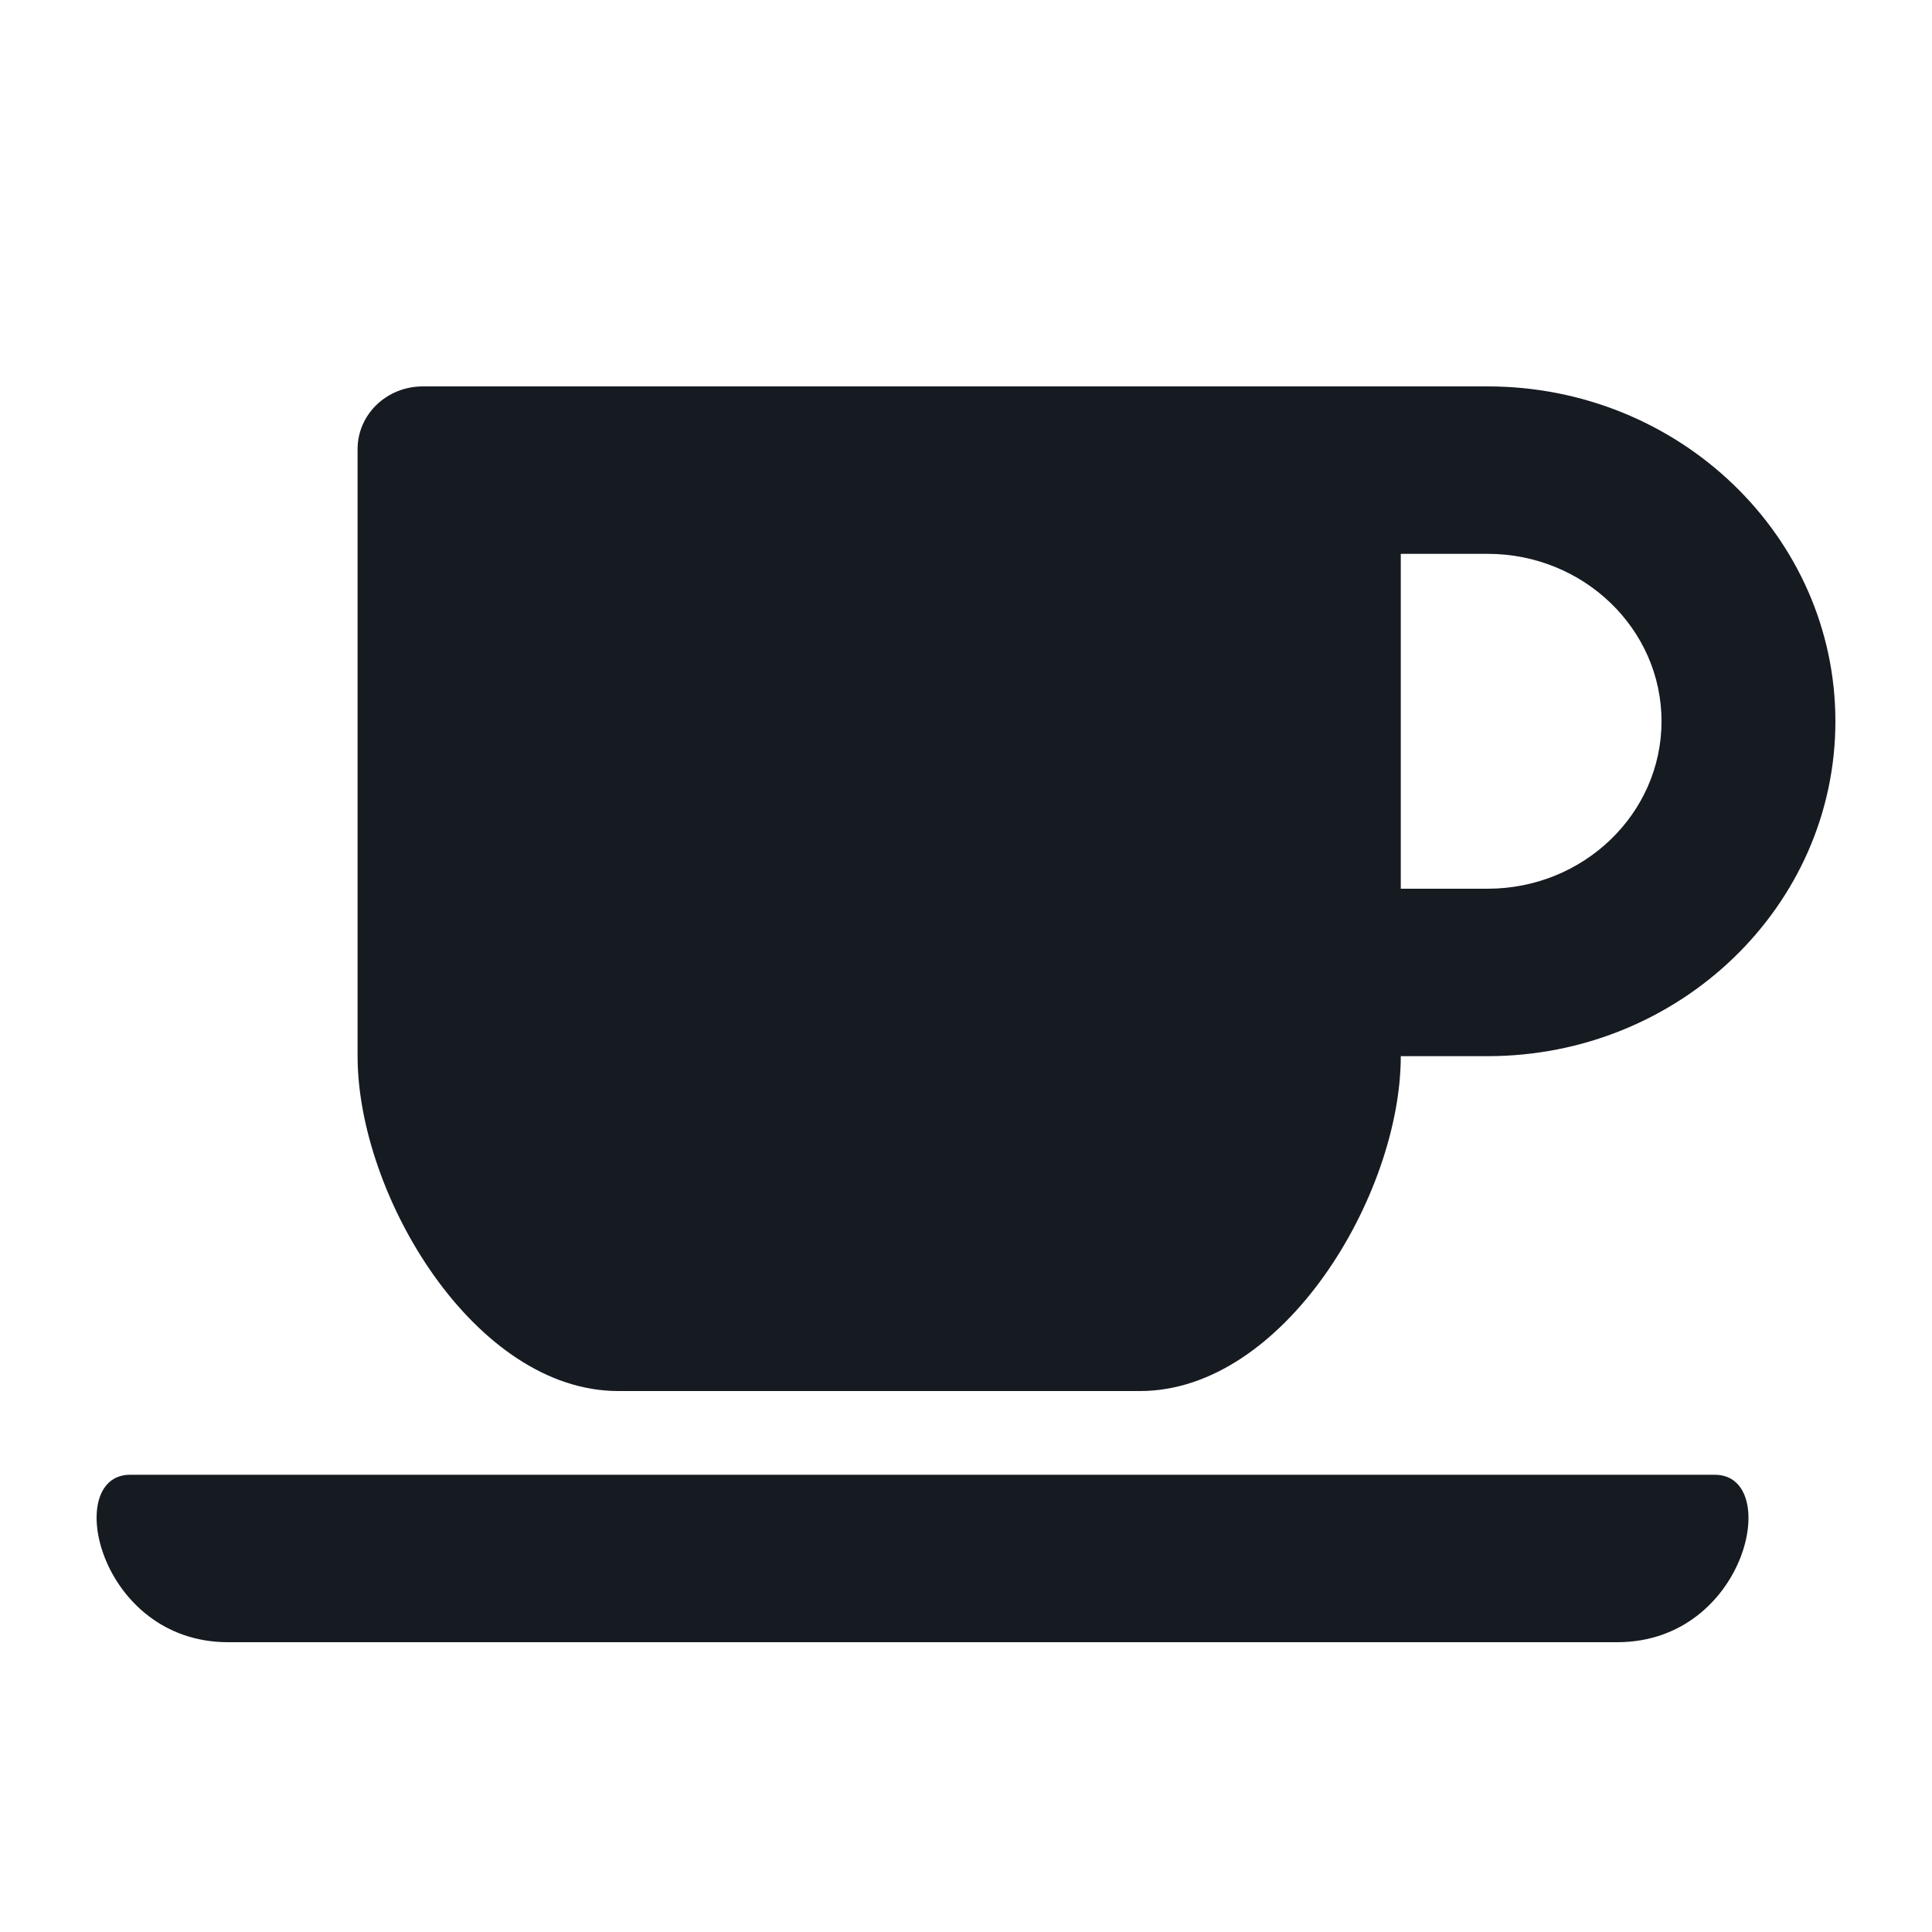
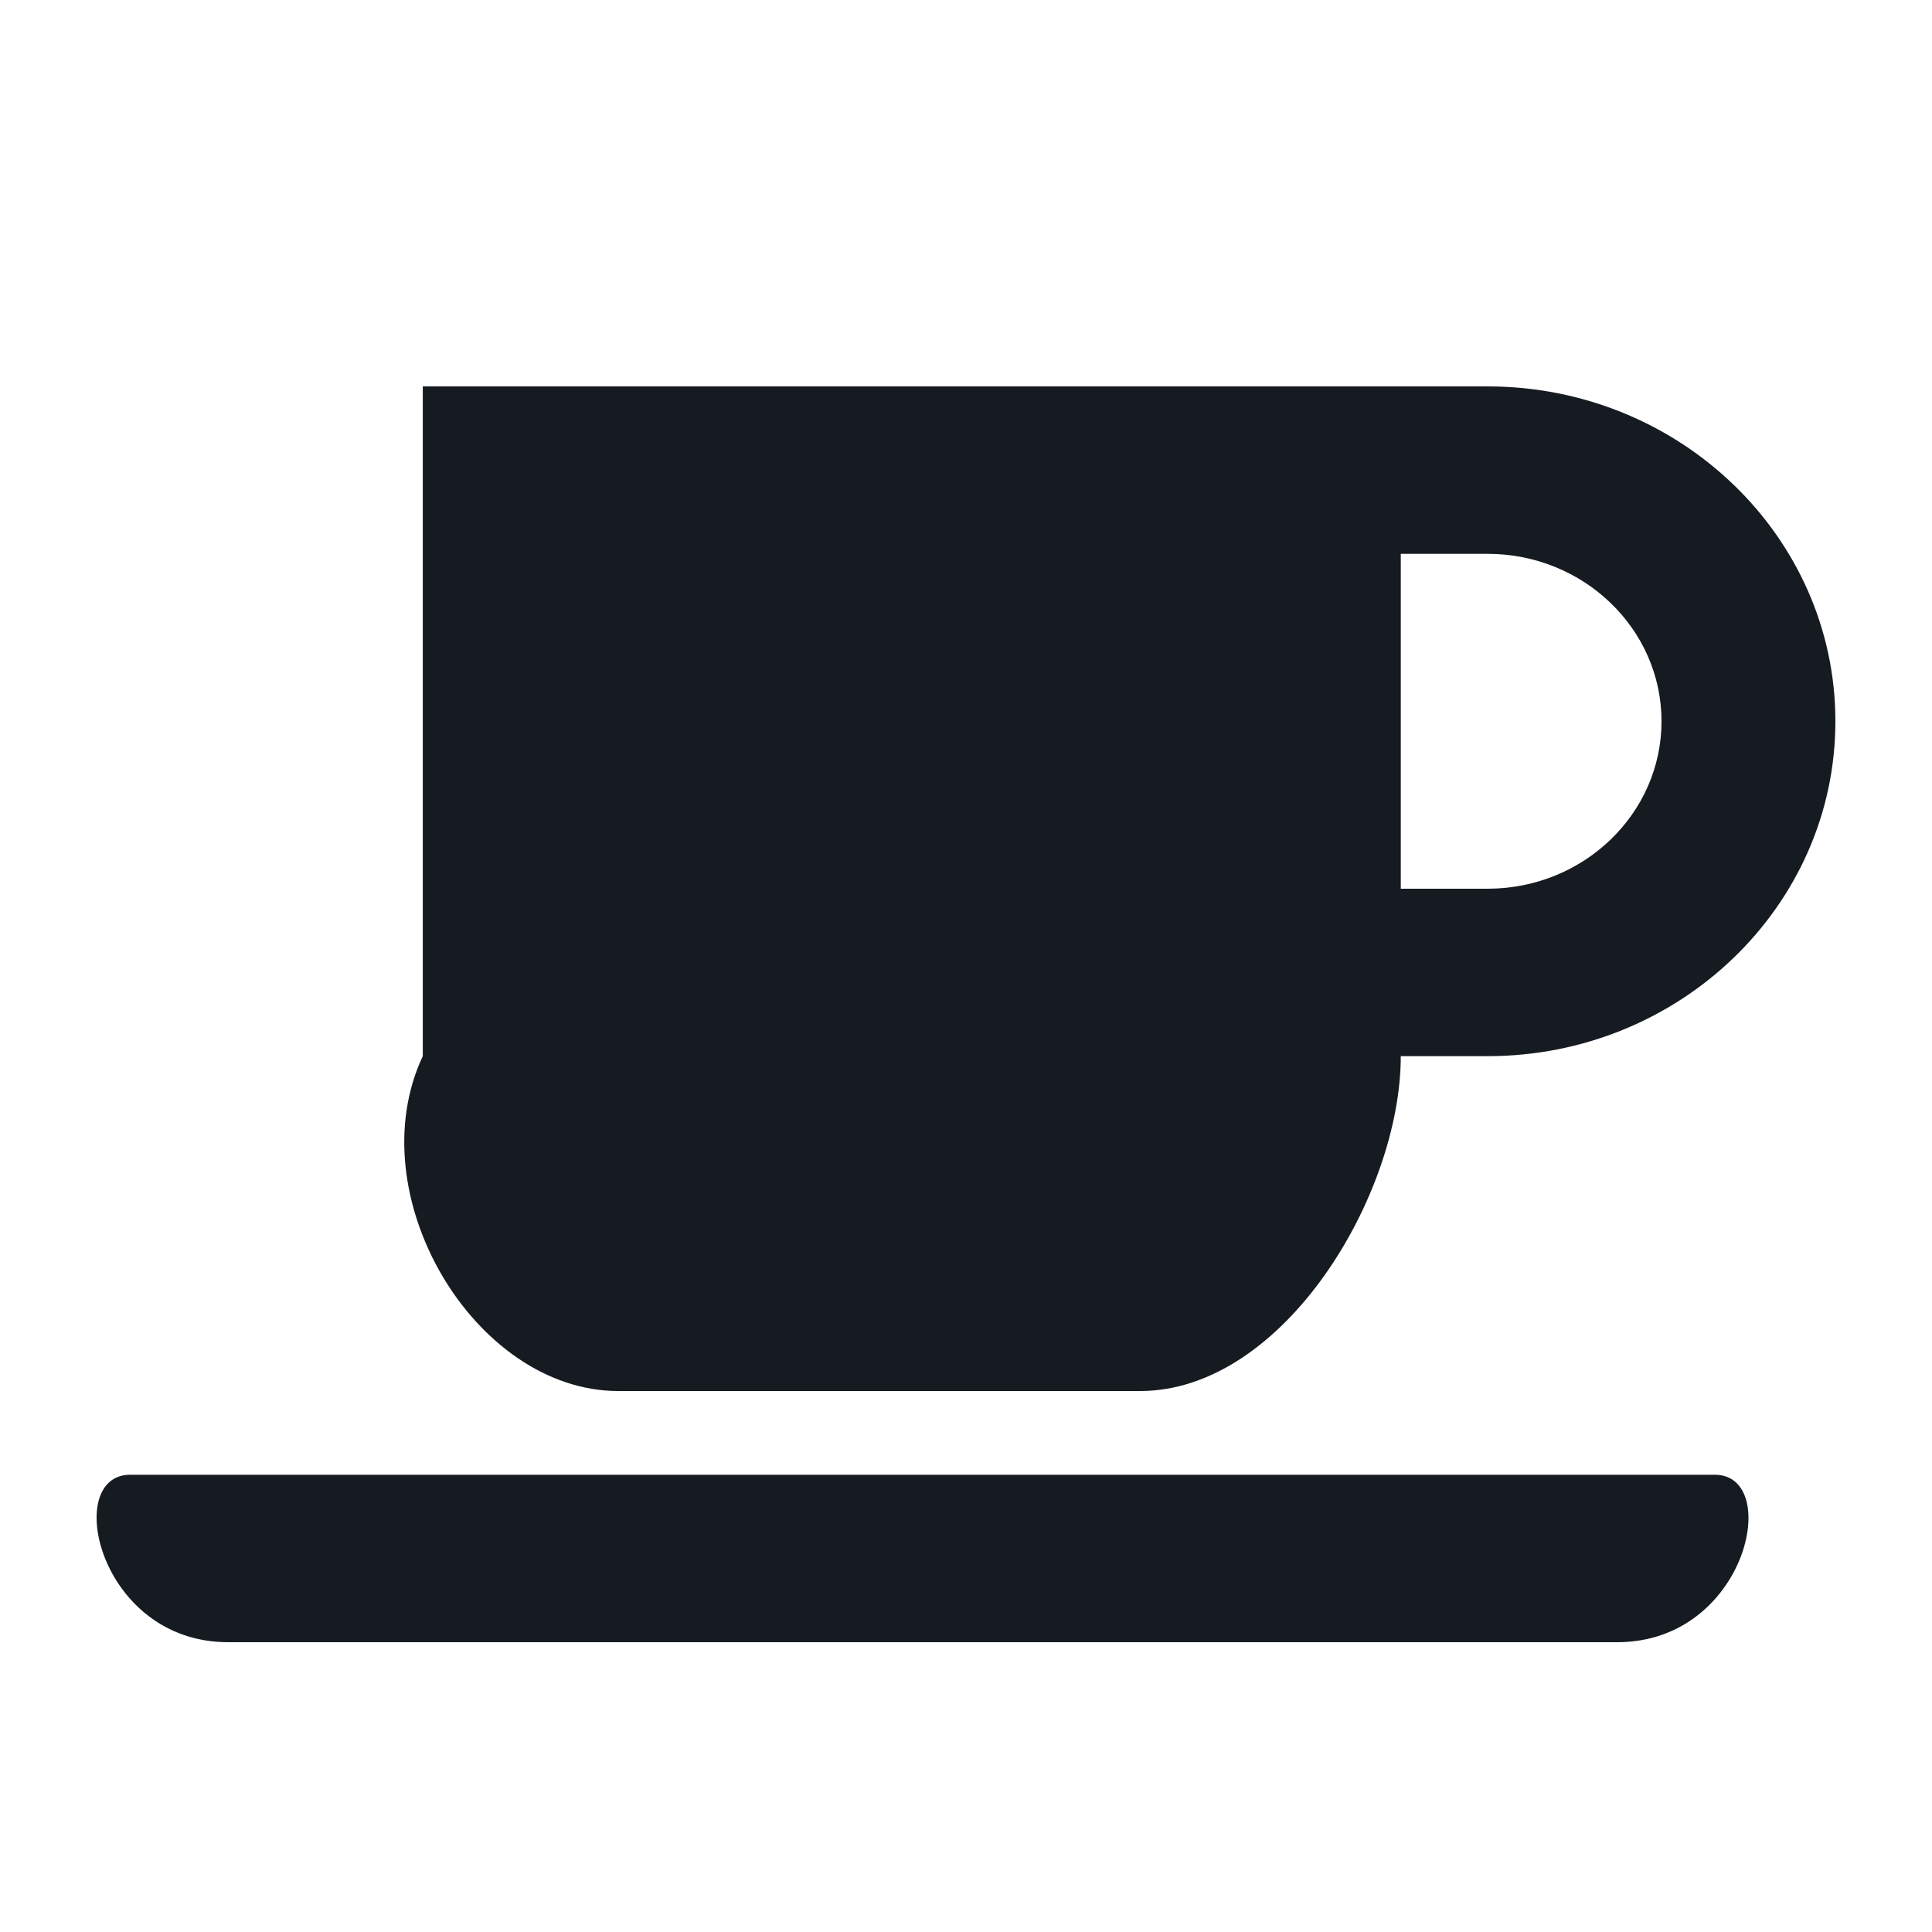
<svg xmlns="http://www.w3.org/2000/svg" width="24" height="24" viewBox="0 0 24 24" fill="none">
-   <path d="M7.681 17.28H14.161C15.949 17.28 17.401 14.842 17.401 13.12H18.48C20.863 13.12 22.8 11.255 22.8 8.96C22.8 6.666 20.863 4.8 18.48 4.8H5.252C4.803 4.8 4.442 5.148 4.442 5.58V13.12C4.442 14.842 5.893 17.28 7.681 17.28ZM18.48 6.88C19.672 6.88 20.64 7.813 20.64 8.96C20.64 10.107 19.672 11.04 18.48 11.04H17.401V6.88H18.48ZM20.09 20.4H2.832C1.226 20.4 0.773 18.32 1.617 18.32H21.302C22.145 18.32 21.7 20.4 20.09 20.4Z" fill="#161B22" />
+   <path d="M7.681 17.28H14.161C15.949 17.28 17.401 14.842 17.401 13.12H18.48C20.863 13.12 22.8 11.255 22.8 8.96C22.8 6.666 20.863 4.8 18.48 4.8H5.252V13.12C4.442 14.842 5.893 17.28 7.681 17.28ZM18.48 6.88C19.672 6.88 20.64 7.813 20.64 8.96C20.64 10.107 19.672 11.04 18.48 11.04H17.401V6.88H18.48ZM20.09 20.4H2.832C1.226 20.4 0.773 18.32 1.617 18.32H21.302C22.145 18.32 21.7 20.4 20.09 20.4Z" fill="#161B22" />
</svg>